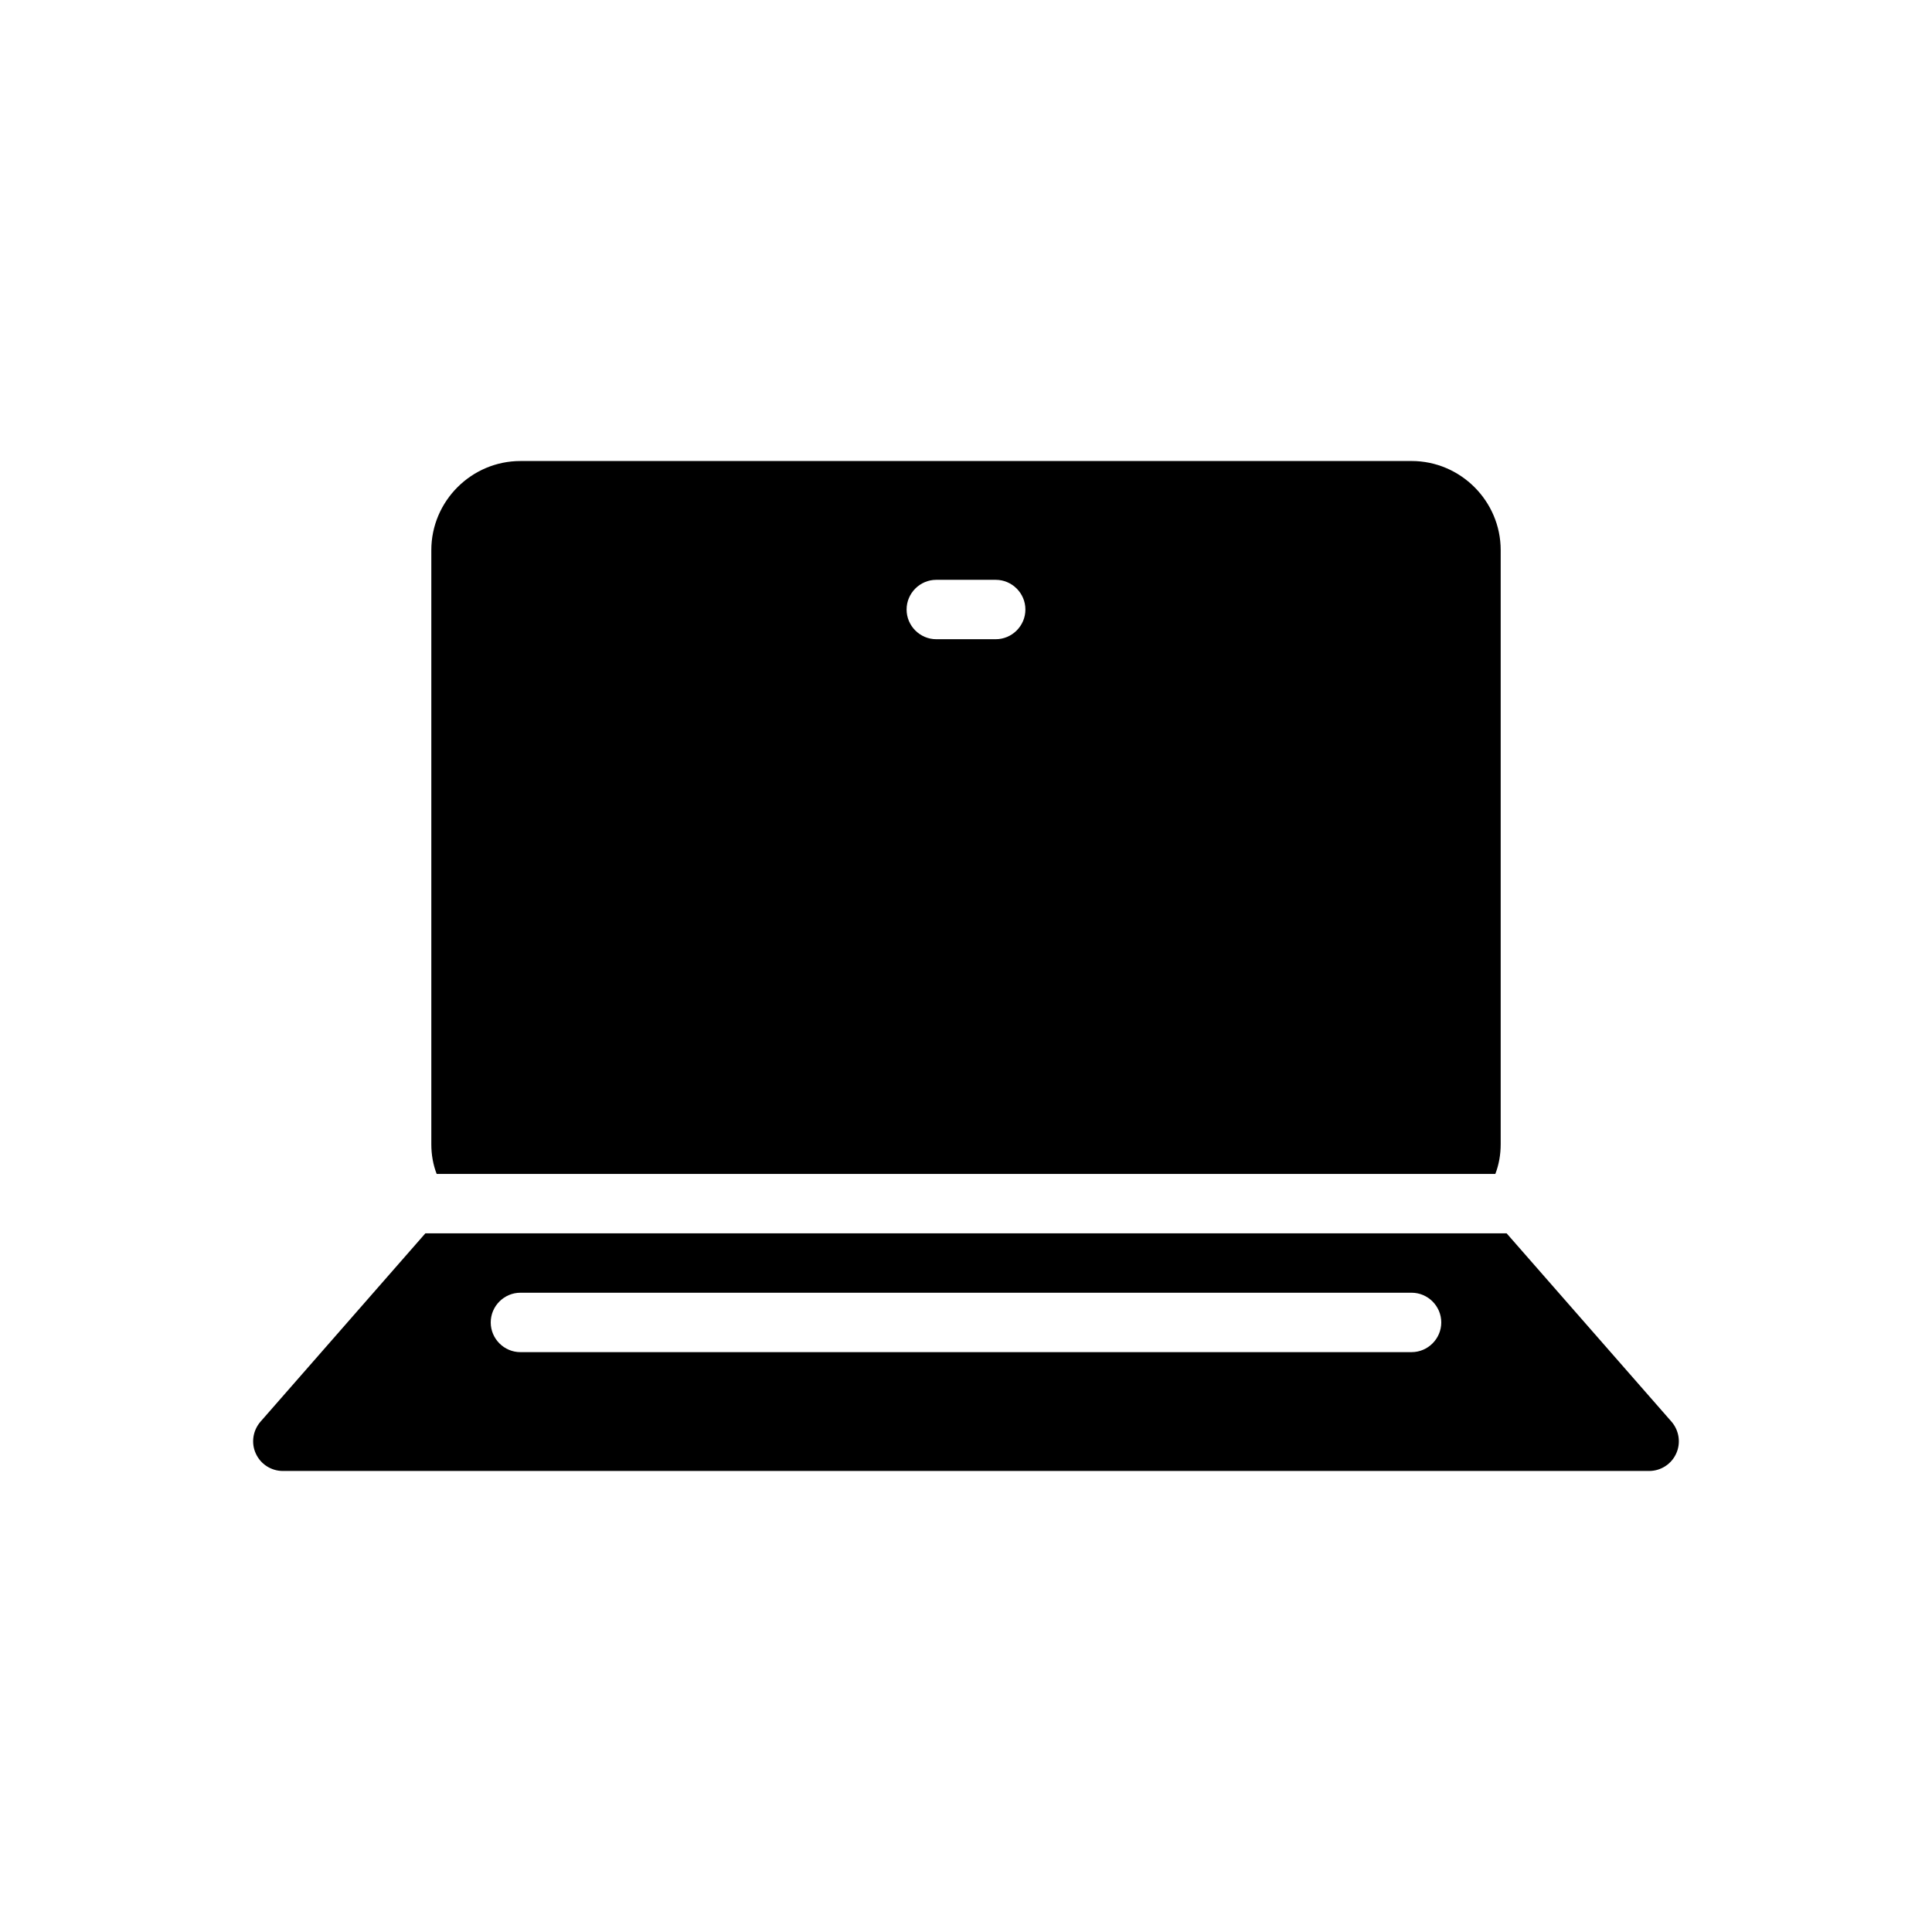
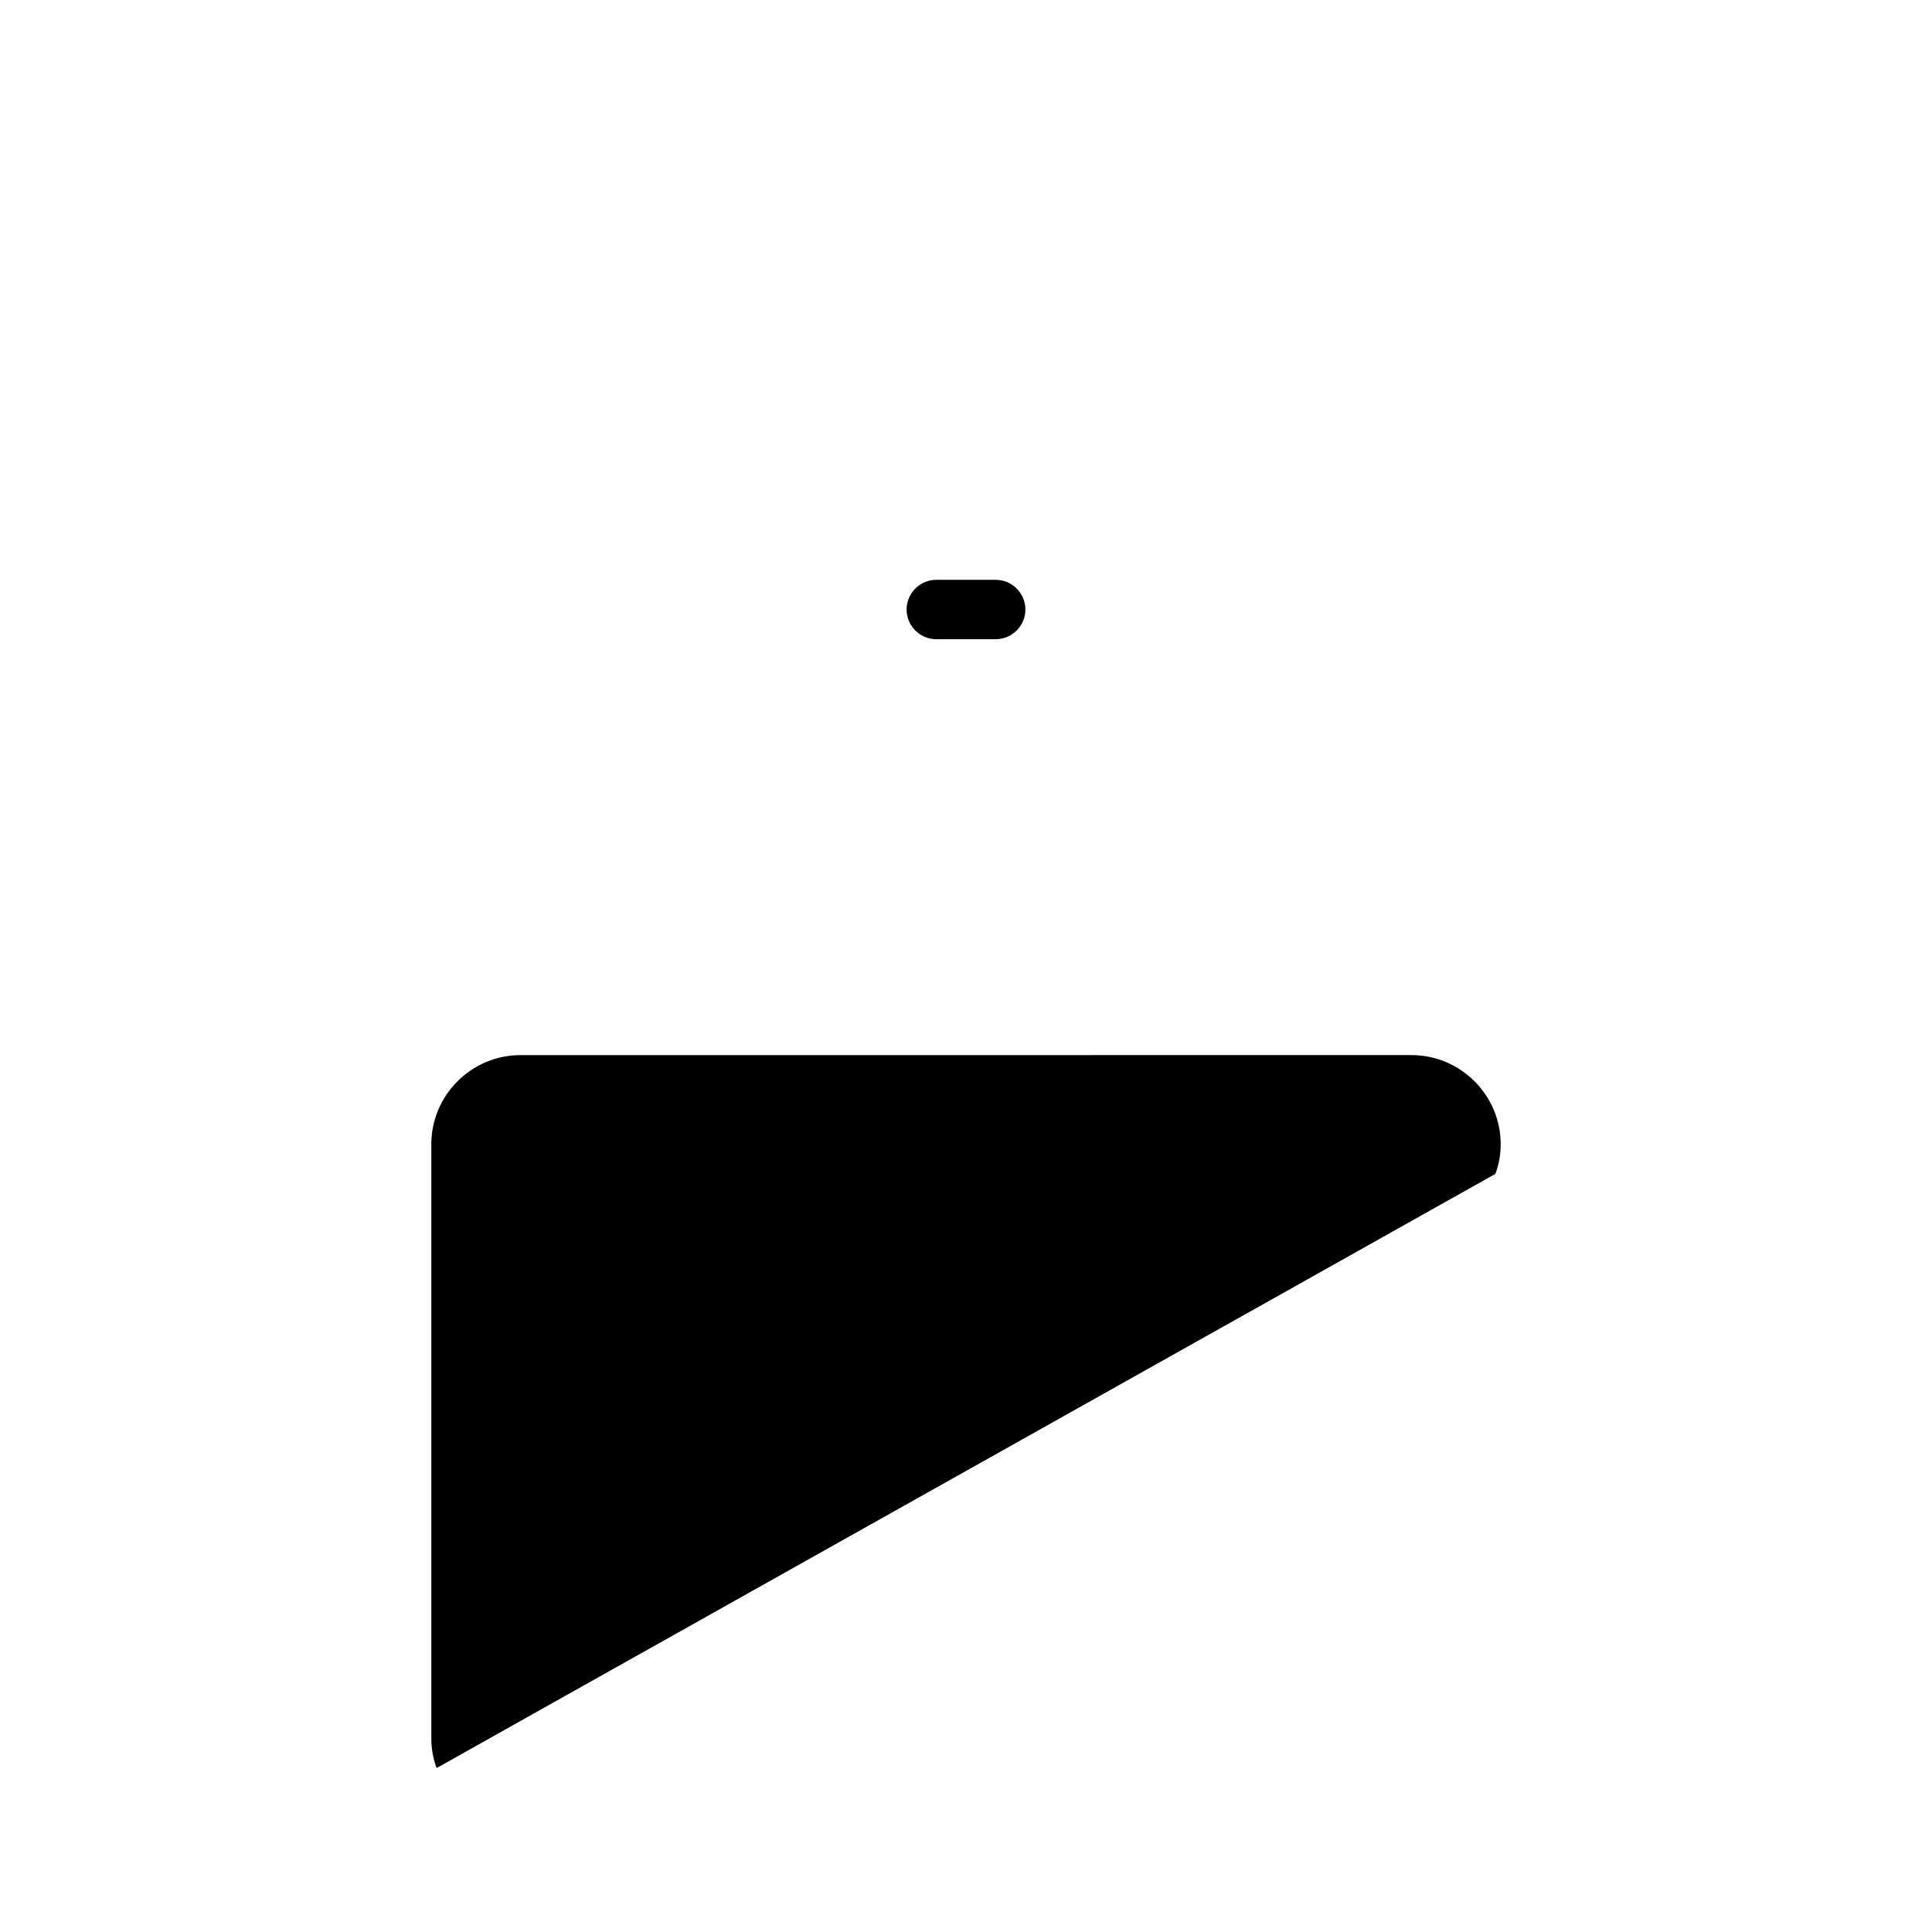
<svg xmlns="http://www.w3.org/2000/svg" fill="#000000" width="800px" height="800px" version="1.1" viewBox="144 144 512 512">
  <g>
-     <path d="m540.28 455.1c0.945-2.441 1.418-5.117 1.418-7.871v-157.44c0-12.988-10.629-23.617-23.617-23.617l-236.16 0.004c-12.988 0-23.617 10.629-23.617 23.617v157.44c0 2.754 0.473 5.434 1.418 7.871zm-132.41-141.7h-15.742c-4.328 0-7.871-3.543-7.871-7.871s3.543-7.871 7.871-7.871h15.742c4.328 0 7.871 3.543 7.871 7.871s-3.543 7.871-7.871 7.871z" />
-     <path d="m586.96 520.75-43.691-49.906h-286.54l-43.691 49.91c-2.047 2.363-2.519 5.668-1.258 8.422 1.262 2.832 4.094 4.644 7.164 4.644h362.11c3.07 0 5.902-1.812 7.164-4.644 1.258-2.758 0.785-6.062-1.258-8.426zm-305.04-34.164h236.16c4.328 0 7.871 3.543 7.871 7.871 0 4.328-3.543 7.871-7.871 7.871l-236.16 0.004c-4.328 0-7.871-3.543-7.871-7.871 0-4.332 3.543-7.875 7.871-7.875z" />
+     <path d="m540.28 455.1c0.945-2.441 1.418-5.117 1.418-7.871c0-12.988-10.629-23.617-23.617-23.617l-236.16 0.004c-12.988 0-23.617 10.629-23.617 23.617v157.44c0 2.754 0.473 5.434 1.418 7.871zm-132.41-141.7h-15.742c-4.328 0-7.871-3.543-7.871-7.871s3.543-7.871 7.871-7.871h15.742c4.328 0 7.871 3.543 7.871 7.871s-3.543 7.871-7.871 7.871z" />
  </g>
</svg>